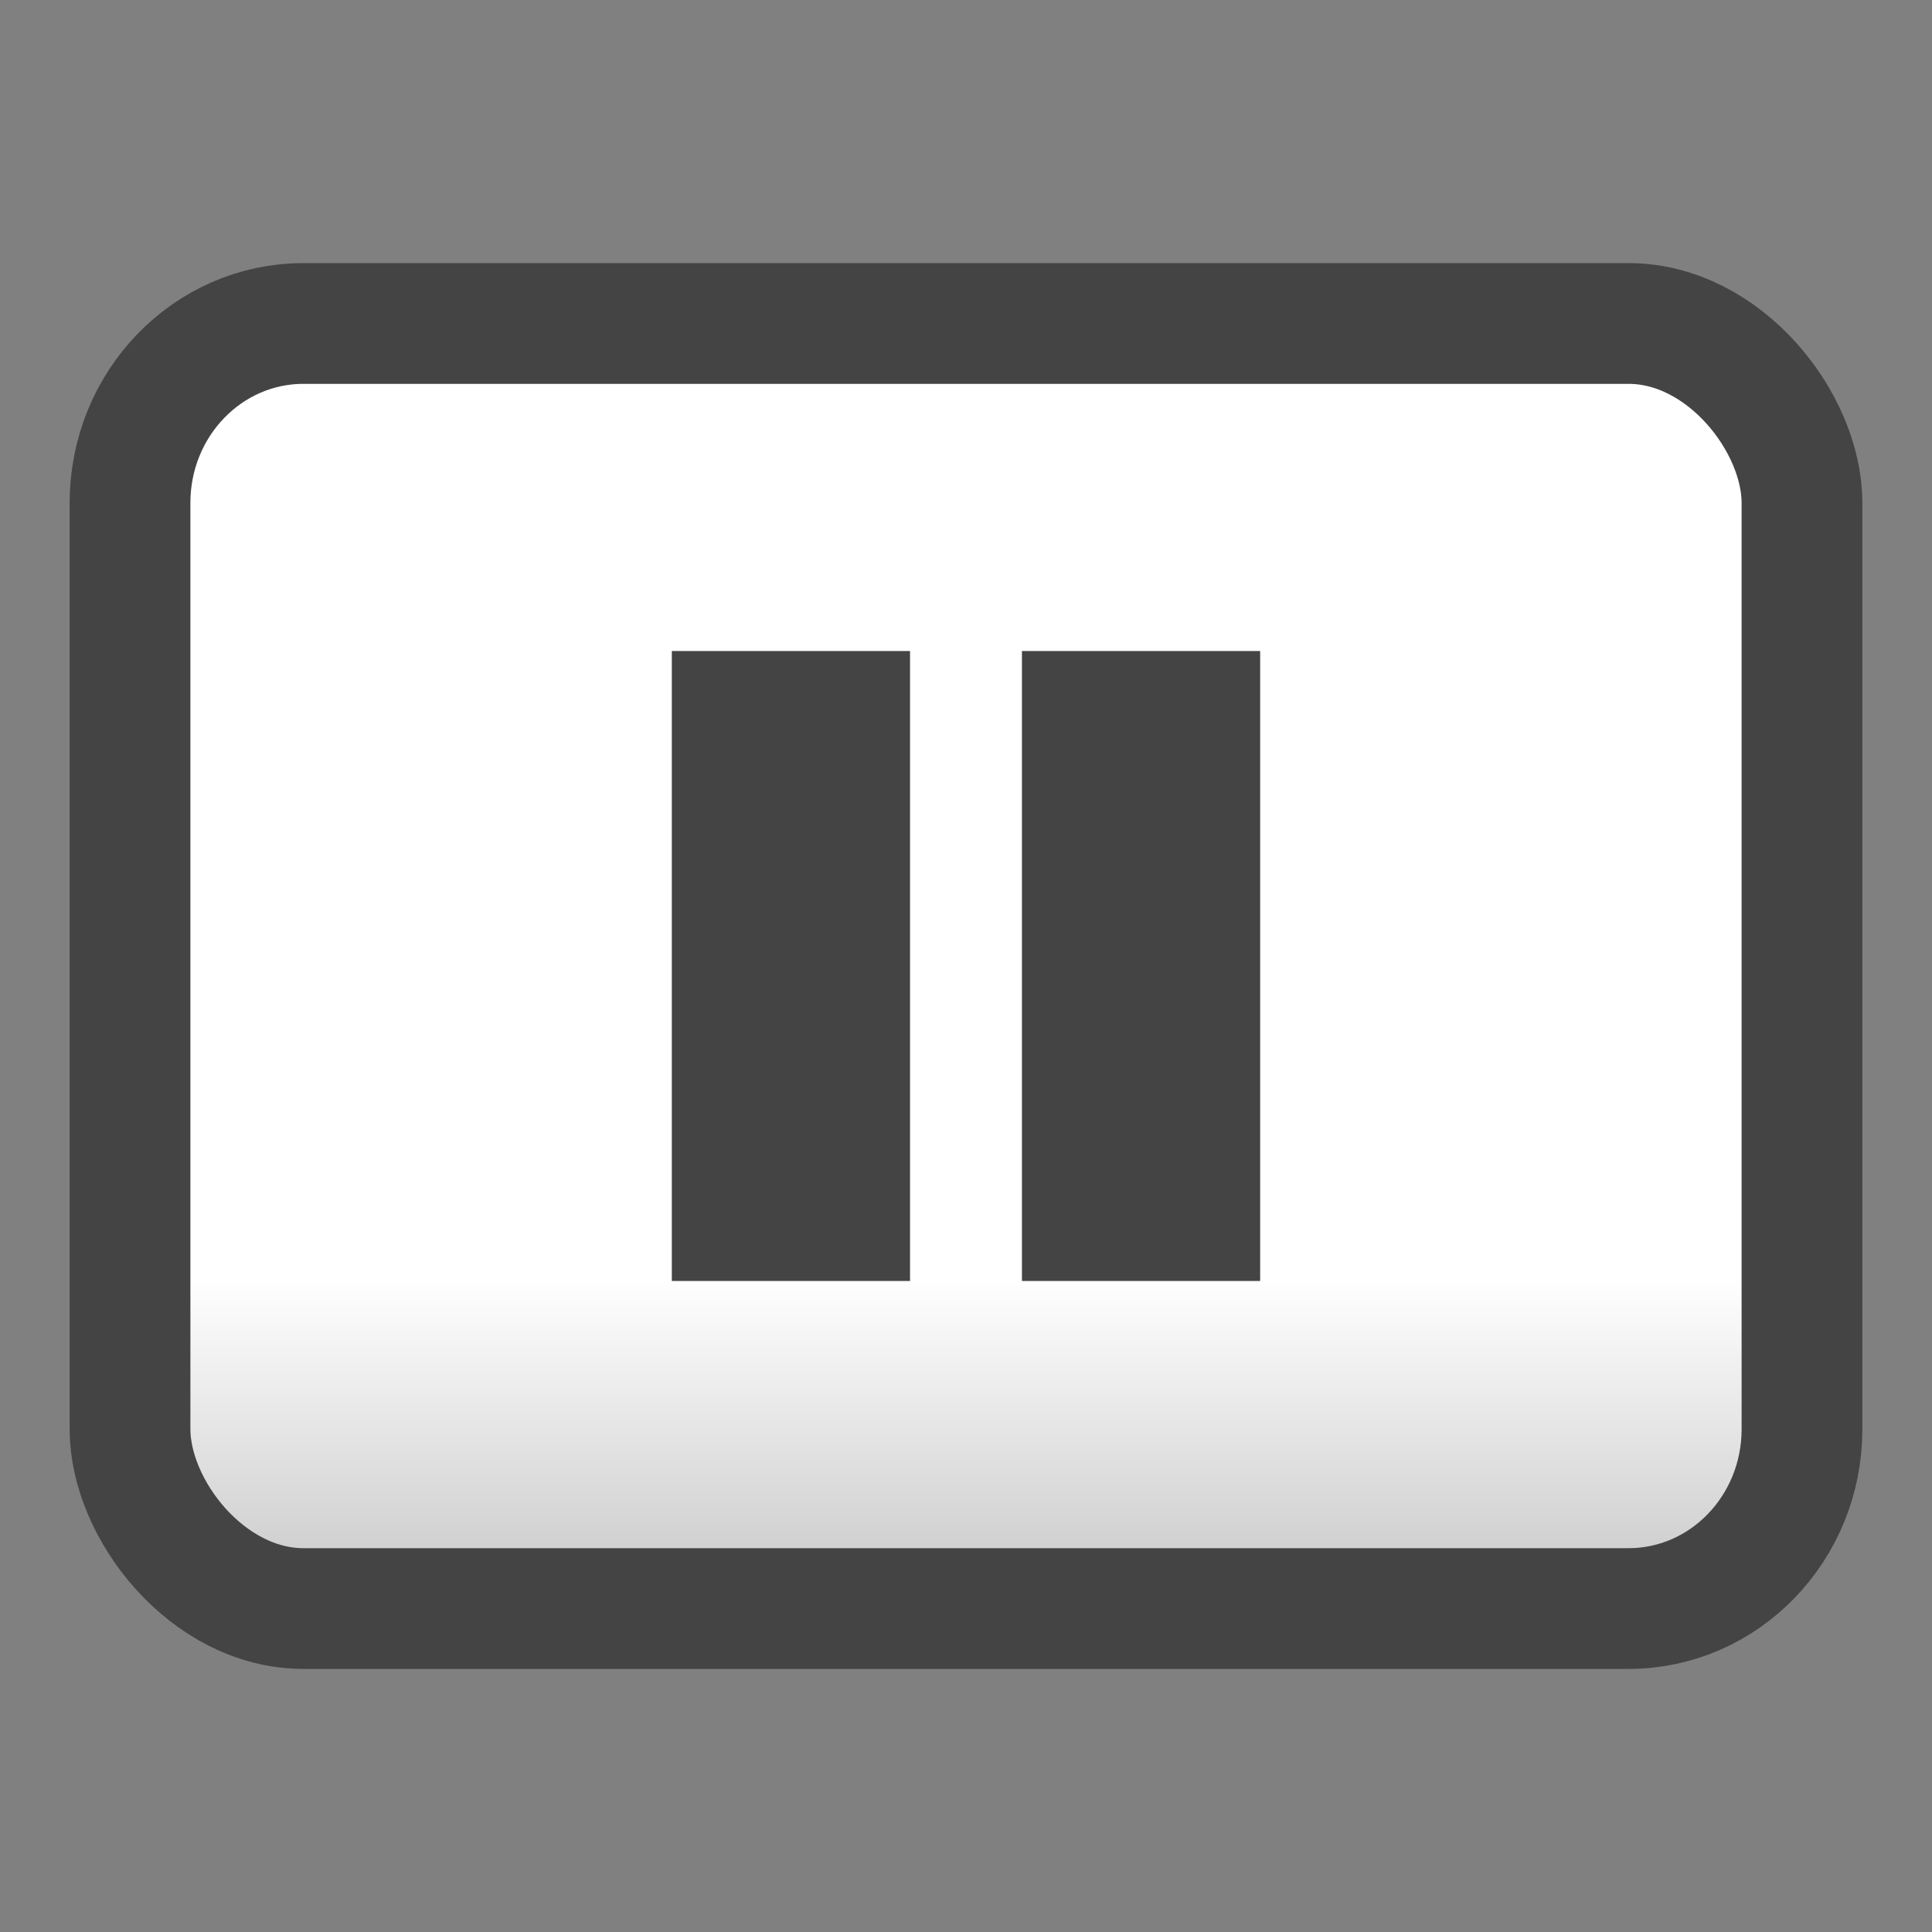
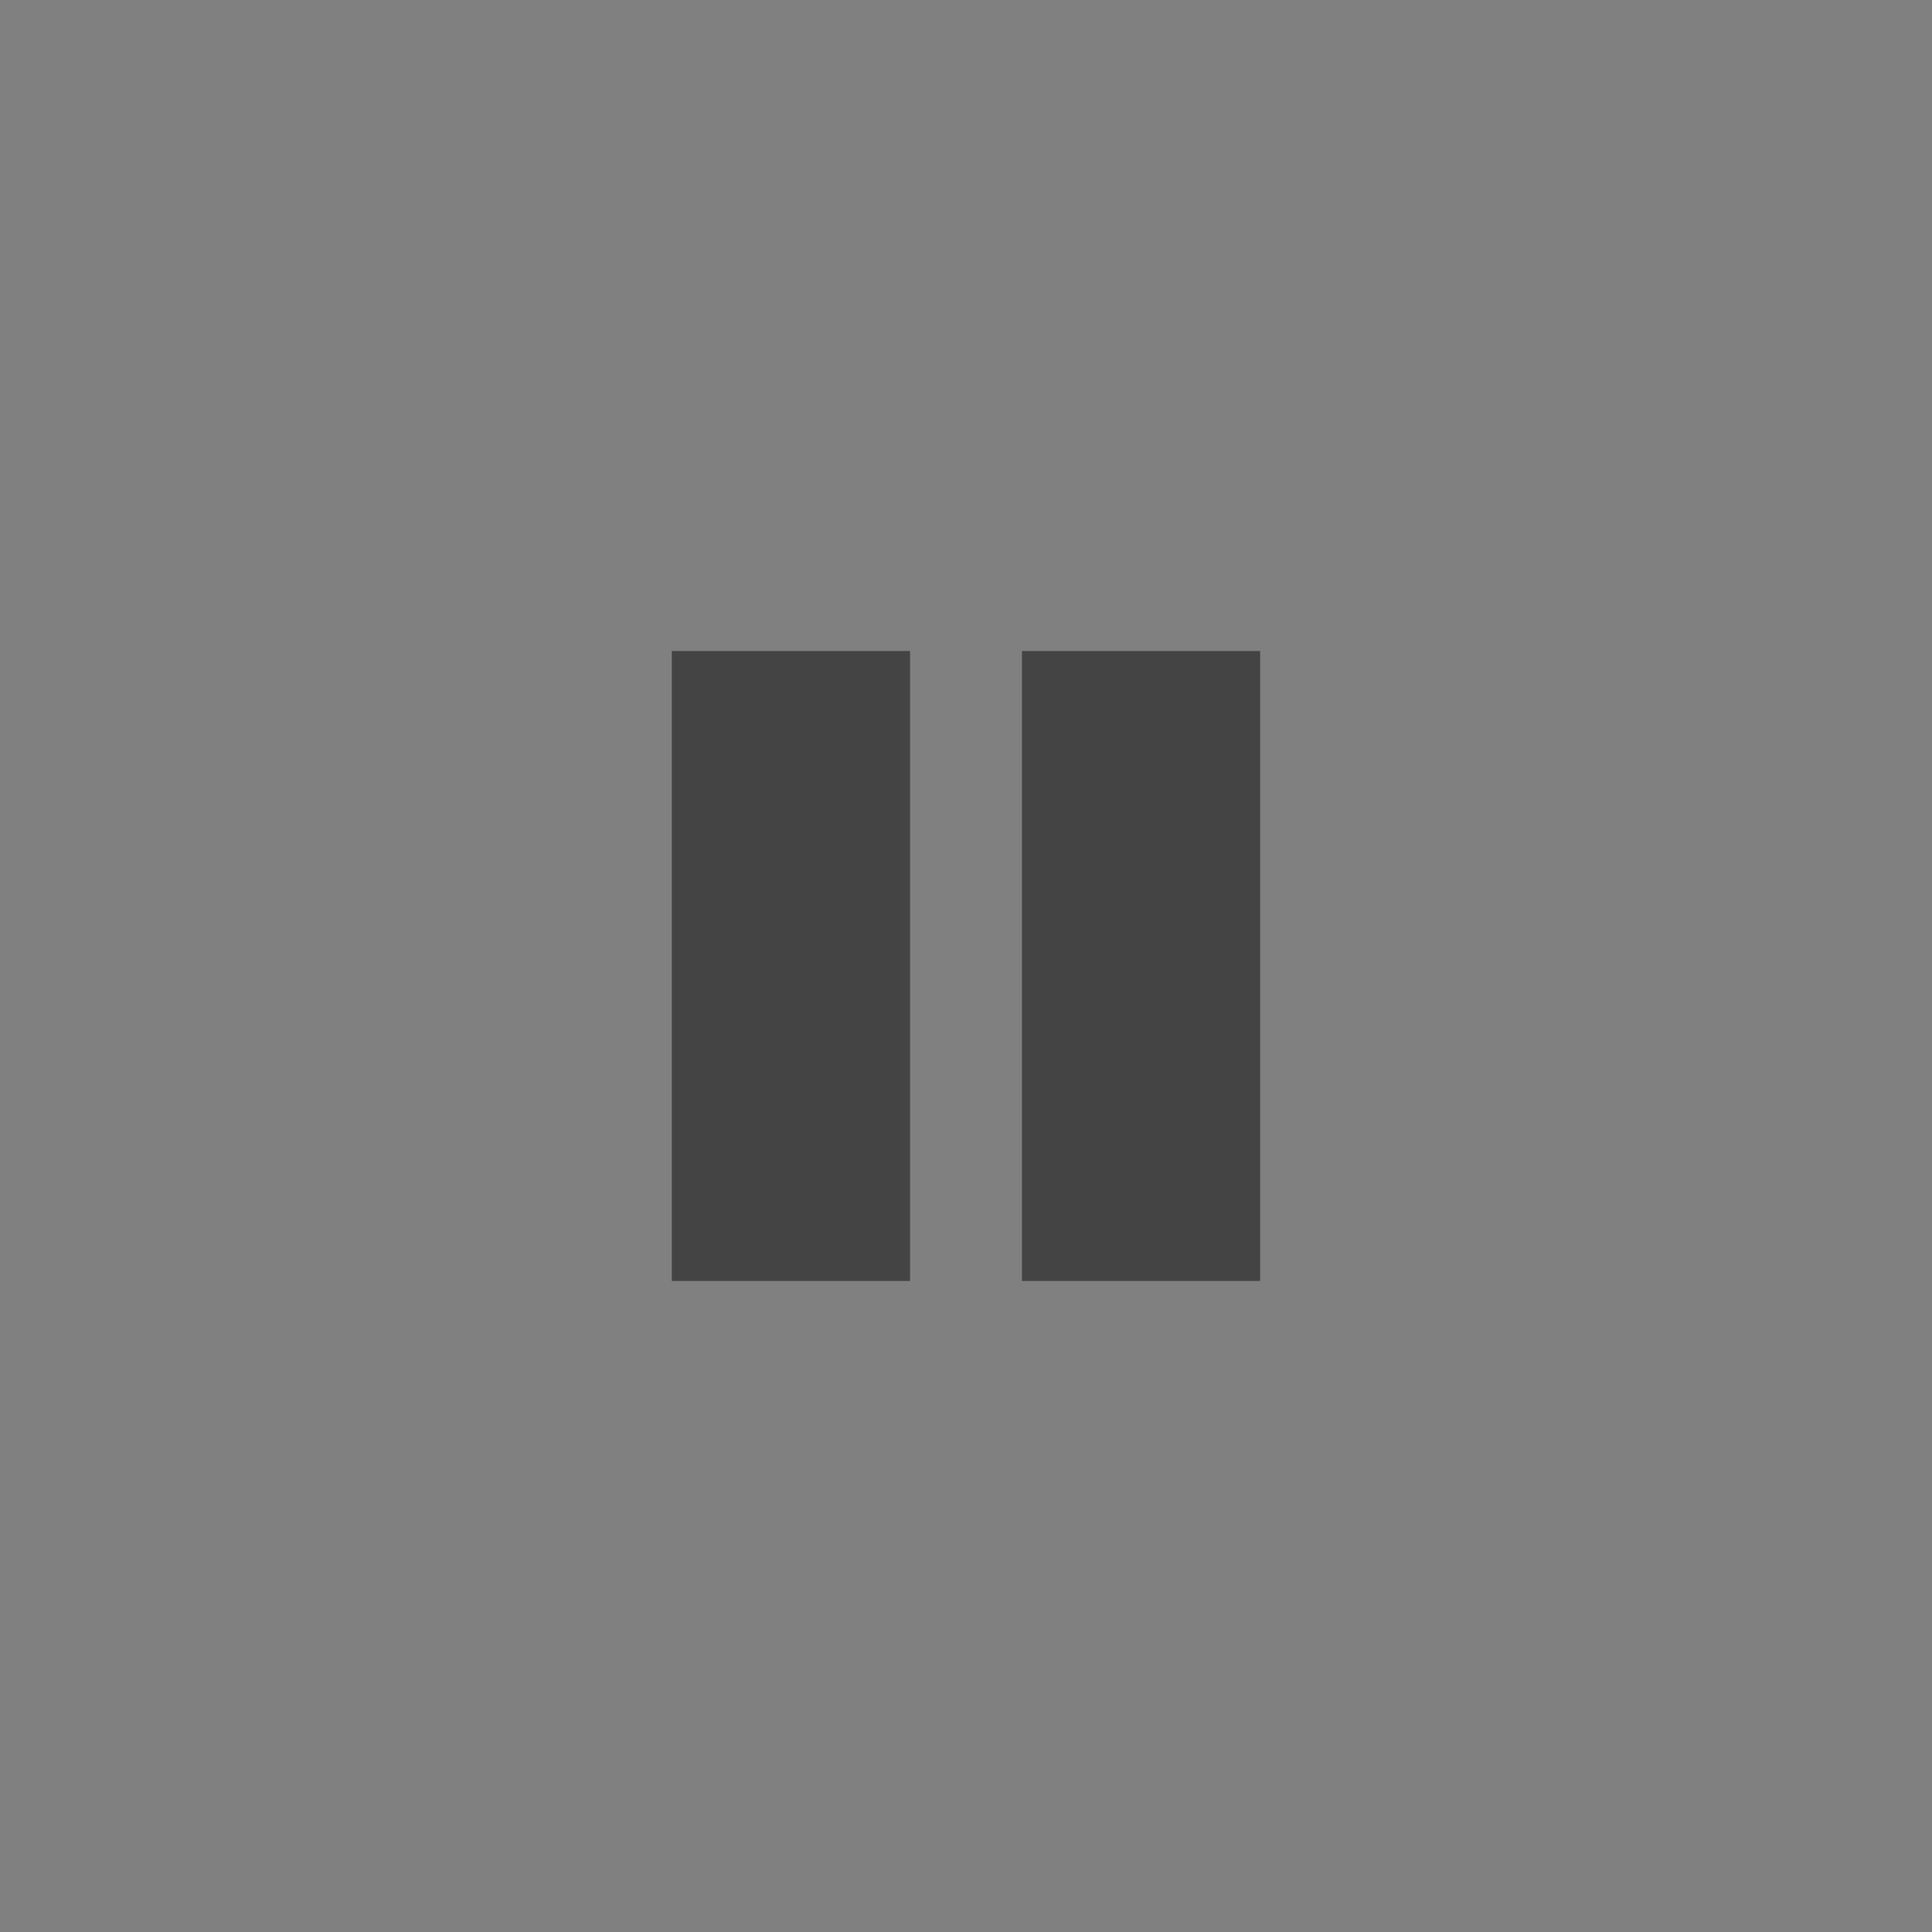
<svg xmlns="http://www.w3.org/2000/svg" xmlns:ns1="http://www.inkscape.org/namespaces/inkscape" xmlns:ns2="http://sodipodi.sourceforge.net/DTD/sodipodi-0.dtd" xmlns:xlink="http://www.w3.org/1999/xlink" version="1.1" id="Capa_1" x="0px" y="0px" width="64px" height="64px" viewBox="0 0 64 64" enable-background="new 0 0 64 64" xml:space="preserve" ns1:version="0.91 r" ns2:docname="media-playback-pause.svg">
  <rect x="0" y="0" width="64" height="64" fill="#808080" stroke="none" />
  <defs id="defs42">
    <linearGradient id="linearGradient4153" ns1:collect="always">
      <stop id="stop4155" offset="0" style="stop-color:#cbcbcb;stop-opacity:1" />
      <stop id="stop4157" offset="1" style="stop-color:#ffffff;stop-opacity:1" />
    </linearGradient>
    <linearGradient ns1:collect="always" xlink:href="#linearGradient4153" id="linearGradient4151" x1="31.418" y1="52.397" x2="31.418" y2="42.312" gradientUnits="userSpaceOnUse" />
  </defs>
  <ns2:namedview pagecolor="#ffffff" bordercolor="#666666" borderopacity="1" objecttolerance="10" gridtolerance="10" guidetolerance="10" ns1:pageopacity="0" ns1:pageshadow="2" ns1:window-width="1918" ns1:window-height="1015" id="namedview40" showgrid="false" ns1:zoom="1.4784969" ns1:cx="-134.87045" ns1:cy="1.7980254" ns1:window-x="0" ns1:window-y="0" ns1:window-maximized="1" ns1:current-layer="Capa_1" />
-   <rect style="opacity:1;fill:url(#linearGradient4151);fill-opacity:1;stroke:#444445;stroke-width:4;stroke-linecap:round;stroke-linejoin:round;stroke-miterlimit:4;stroke-dasharray:none;stroke-opacity:1" id="rect4143" width="55.386" height="42.569" x="4.307" y="10.716" ry="5.941" rx="5.743" />
  <g id="g4157" transform="translate(3.125,0)">
    <rect ry="0" rx="0" y="21.566" x="19.13" height="20.868" width="7.891" id="rect4138" style="opacity:1;fill:#444445;fill-opacity:1;stroke:none;stroke-width:4;stroke-linecap:round;stroke-linejoin:round;stroke-miterlimit:4;stroke-dasharray:none;stroke-opacity:1" />
    <rect ry="0" rx="0" y="21.566" x="30.728" height="20.868" width="7.891" id="rect4138-8" style="opacity:1;fill:#444445;fill-opacity:1;stroke:none;stroke-width:4;stroke-linecap:round;stroke-linejoin:round;stroke-miterlimit:4;stroke-dasharray:none;stroke-opacity:1" />
  </g>
</svg>